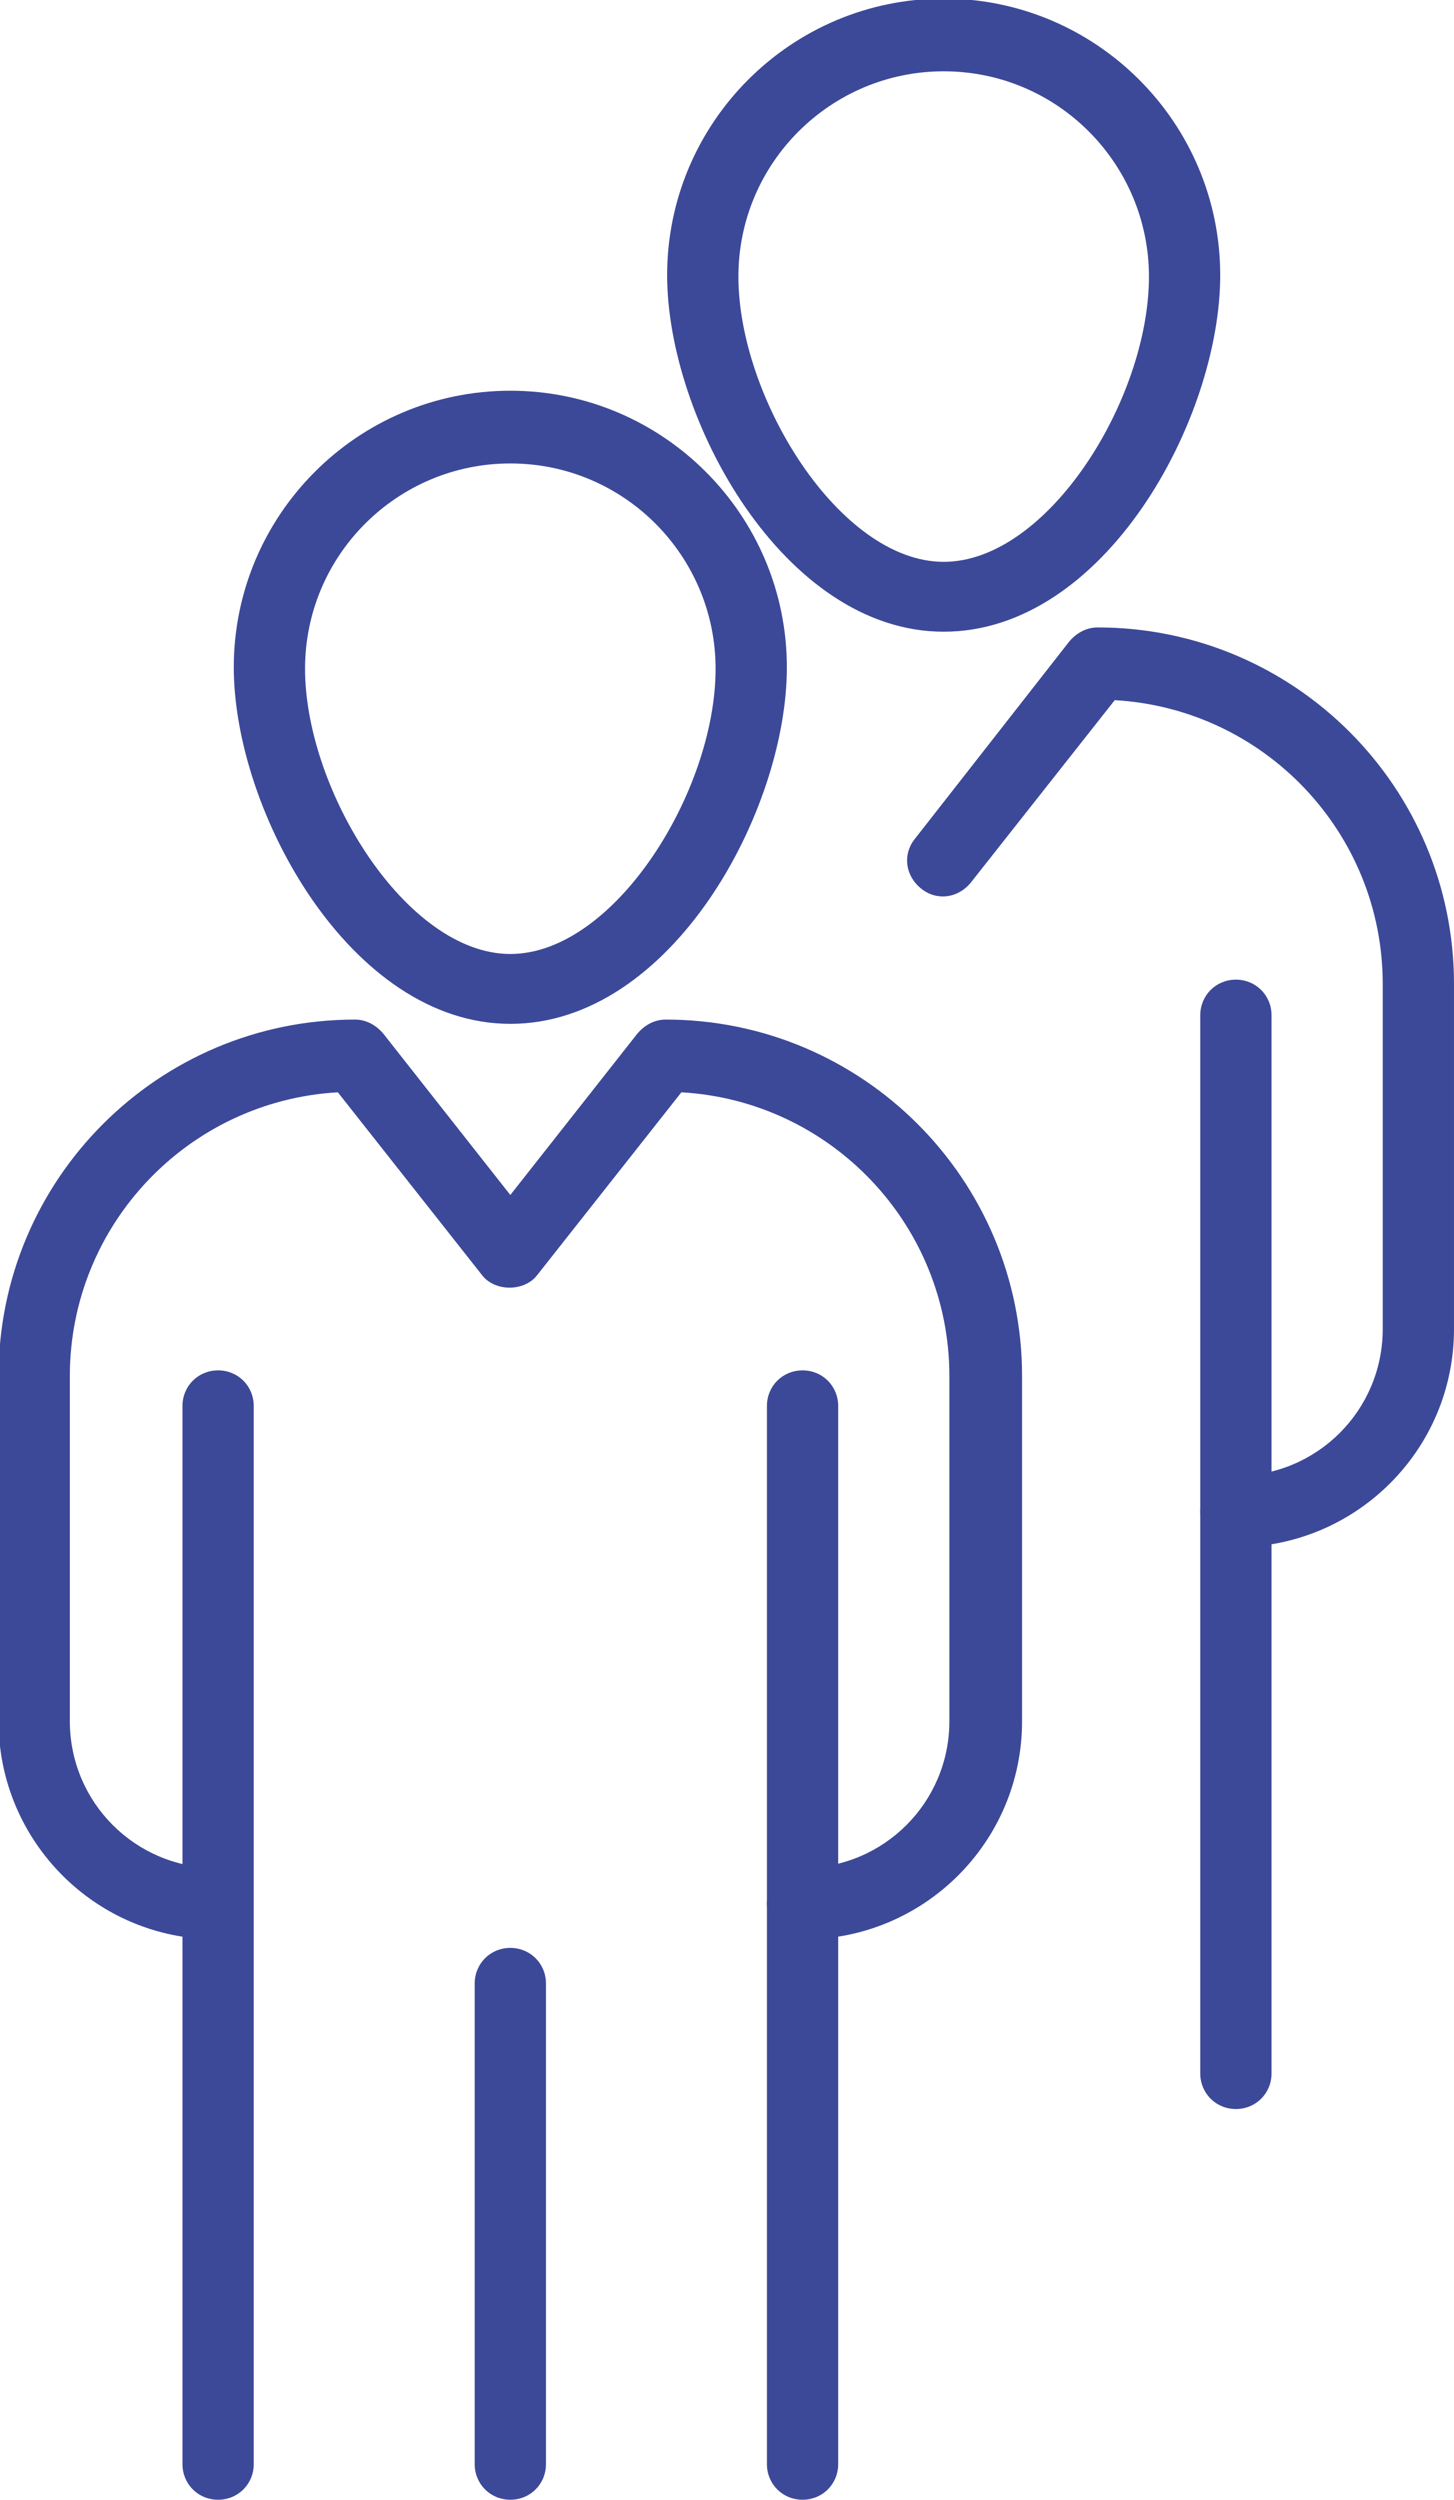
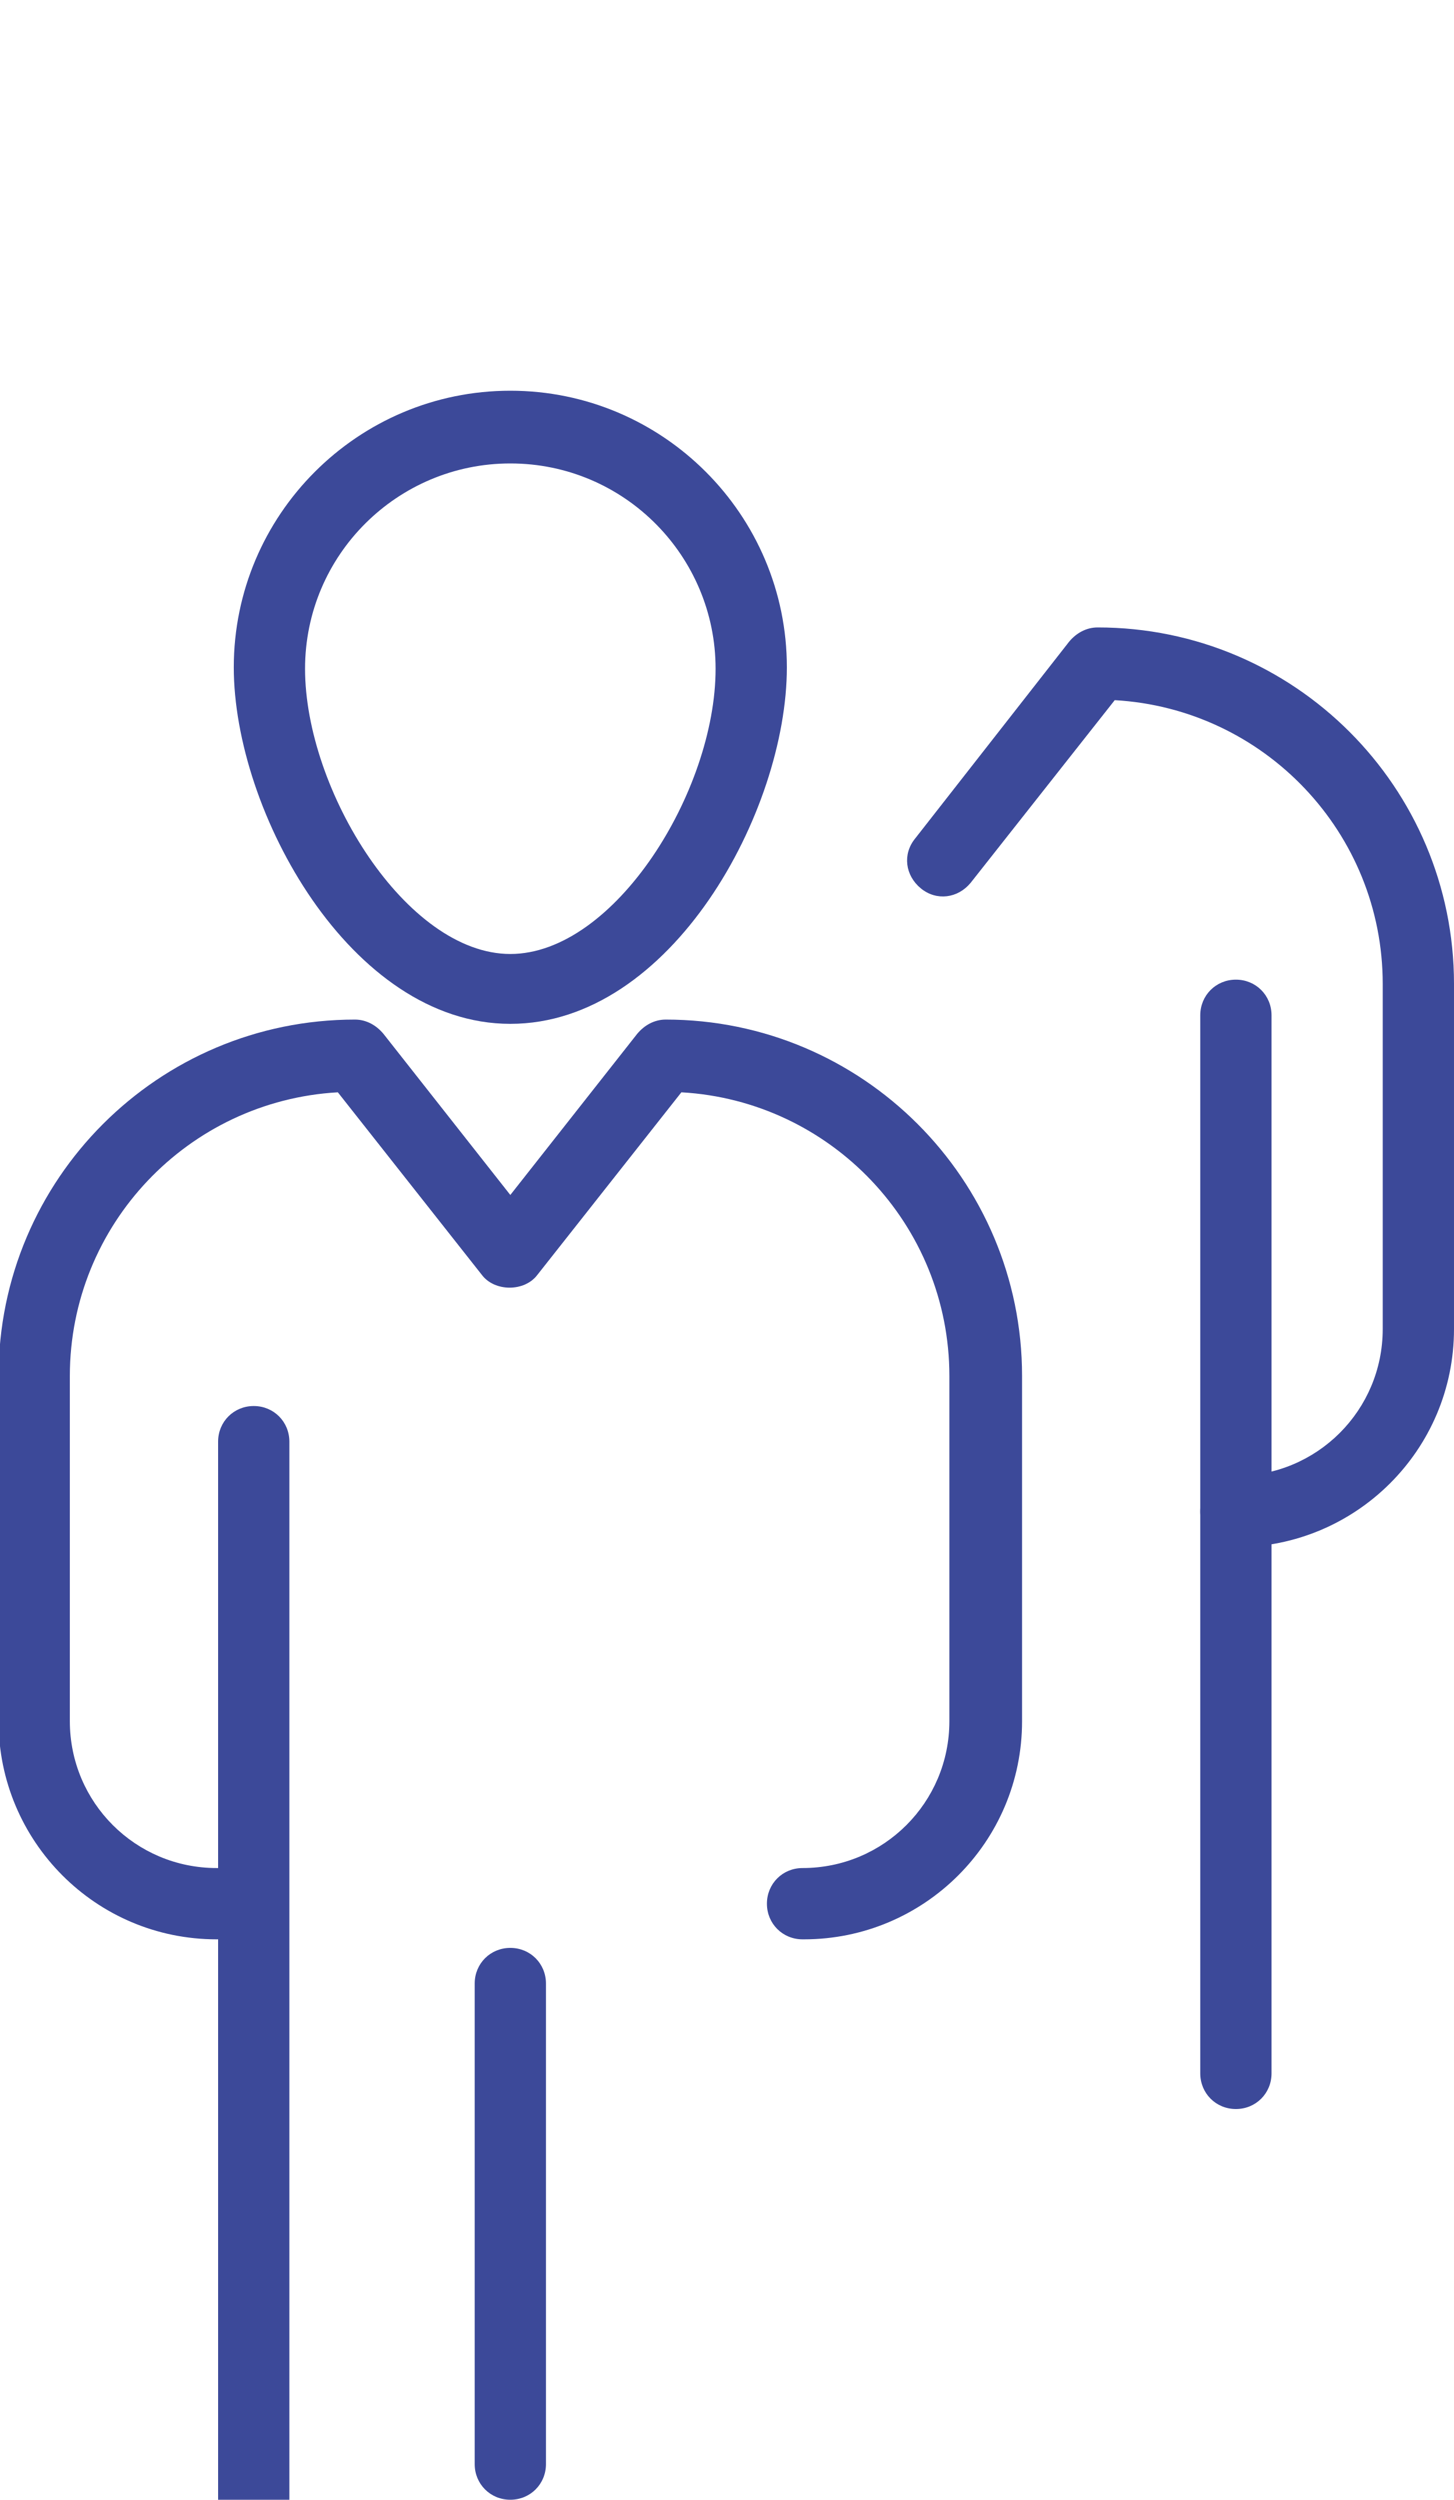
<svg xmlns="http://www.w3.org/2000/svg" id="a" data-name="Layer 1" viewBox="0 0 10.2 17.53">
  <g>
    <path d="m3.58,7.18c-1.12,0-1.94-1.49-1.94-2.5,0-1.07.87-1.94,1.94-1.94s1.94.87,1.94,1.94c0,1.01-.81,2.5-1.94,2.5Zm0-3.93c-.79,0-1.44.64-1.44,1.44,0,.85.71,2,1.44,2s1.44-1.14,1.44-2c0-.79-.64-1.44-1.44-1.44Z" fill="#3c4999" />
    <path d="m5.63,13.6c-.14,0-.25-.11-.25-.25s.11-.25.25-.25c.57,0,1.03-.46,1.03-1.03v-2.42c0-1.06-.83-1.93-1.88-1.99l-1.01,1.28c-.09.12-.3.12-.39,0l-1.01-1.28c-1.05.06-1.88.93-1.88,1.99v2.42c0,.57.46,1.03,1.03,1.03.14,0,.25.11.25.25s-.11.25-.25.25c-.85,0-1.53-.69-1.53-1.53v-2.42c0-1.38,1.12-2.5,2.5-2.5.08,0,.15.04.2.1l.89,1.13.89-1.13c.05-.06.12-.1.2-.1,1.38,0,2.5,1.12,2.5,2.5v2.42c0,.85-.69,1.53-1.53,1.53Z" fill="#3c4999" />
-     <path d="m1.53,17.53c-.14,0-.25-.11-.25-.25v-7.42c0-.14.11-.25.25-.25s.25.11.25.25v7.42c0,.14-.11.25-.25.25Z" fill="#3c4999" />
-     <path d="m5.63,17.53c-.14,0-.25-.11-.25-.25v-7.42c0-.14.11-.25.25-.25s.25.11.25.25v7.42c0,.14-.11.25-.25.25Z" fill="#3c4999" />
+     <path d="m1.53,17.53v-7.42c0-.14.11-.25.25-.25s.25.11.25.25v7.42c0,.14-.11.25-.25.25Z" fill="#3c4999" />
    <path d="m3.58,17.53c-.14,0-.25-.11-.25-.25v-3.37c0-.14.11-.25.25-.25s.25.11.25.25v3.37c0,.14-.11.25-.25.25Z" fill="#3c4999" />
  </g>
  <g>
-     <path d="m6.62,4.43c-1.12,0-1.94-1.49-1.94-2.5,0-1.07.87-1.94,1.94-1.94s1.94.87,1.94,1.94c0,1.01-.81,2.5-1.94,2.5Zm0-3.93c-.79,0-1.44.64-1.44,1.44,0,.85.71,2,1.44,2s1.44-1.14,1.44-2c0-.79-.64-1.44-1.44-1.44Z" fill="#3c4999" />
    <path d="m8.67,10.85c-.14,0-.25-.11-.25-.25s.11-.25.25-.25c.57,0,1.03-.46,1.03-1.03v-2.42c0-1.06-.83-1.93-1.88-1.99l-1.01,1.28c-.09.11-.24.13-.35.04-.11-.09-.13-.24-.04-.35l1.08-1.38c.05-.06.12-.1.2-.1,1.38,0,2.5,1.12,2.5,2.5v2.42c0,.85-.69,1.53-1.53,1.53Z" fill="#3c4999" />
    <path d="m8.67,14.79c-.14,0-.25-.11-.25-.25v-7.42c0-.14.11-.25.25-.25s.25.11.25.25v7.42c0,.14-.11.25-.25.25Z" fill="#3c4999" />
  </g>
</svg>